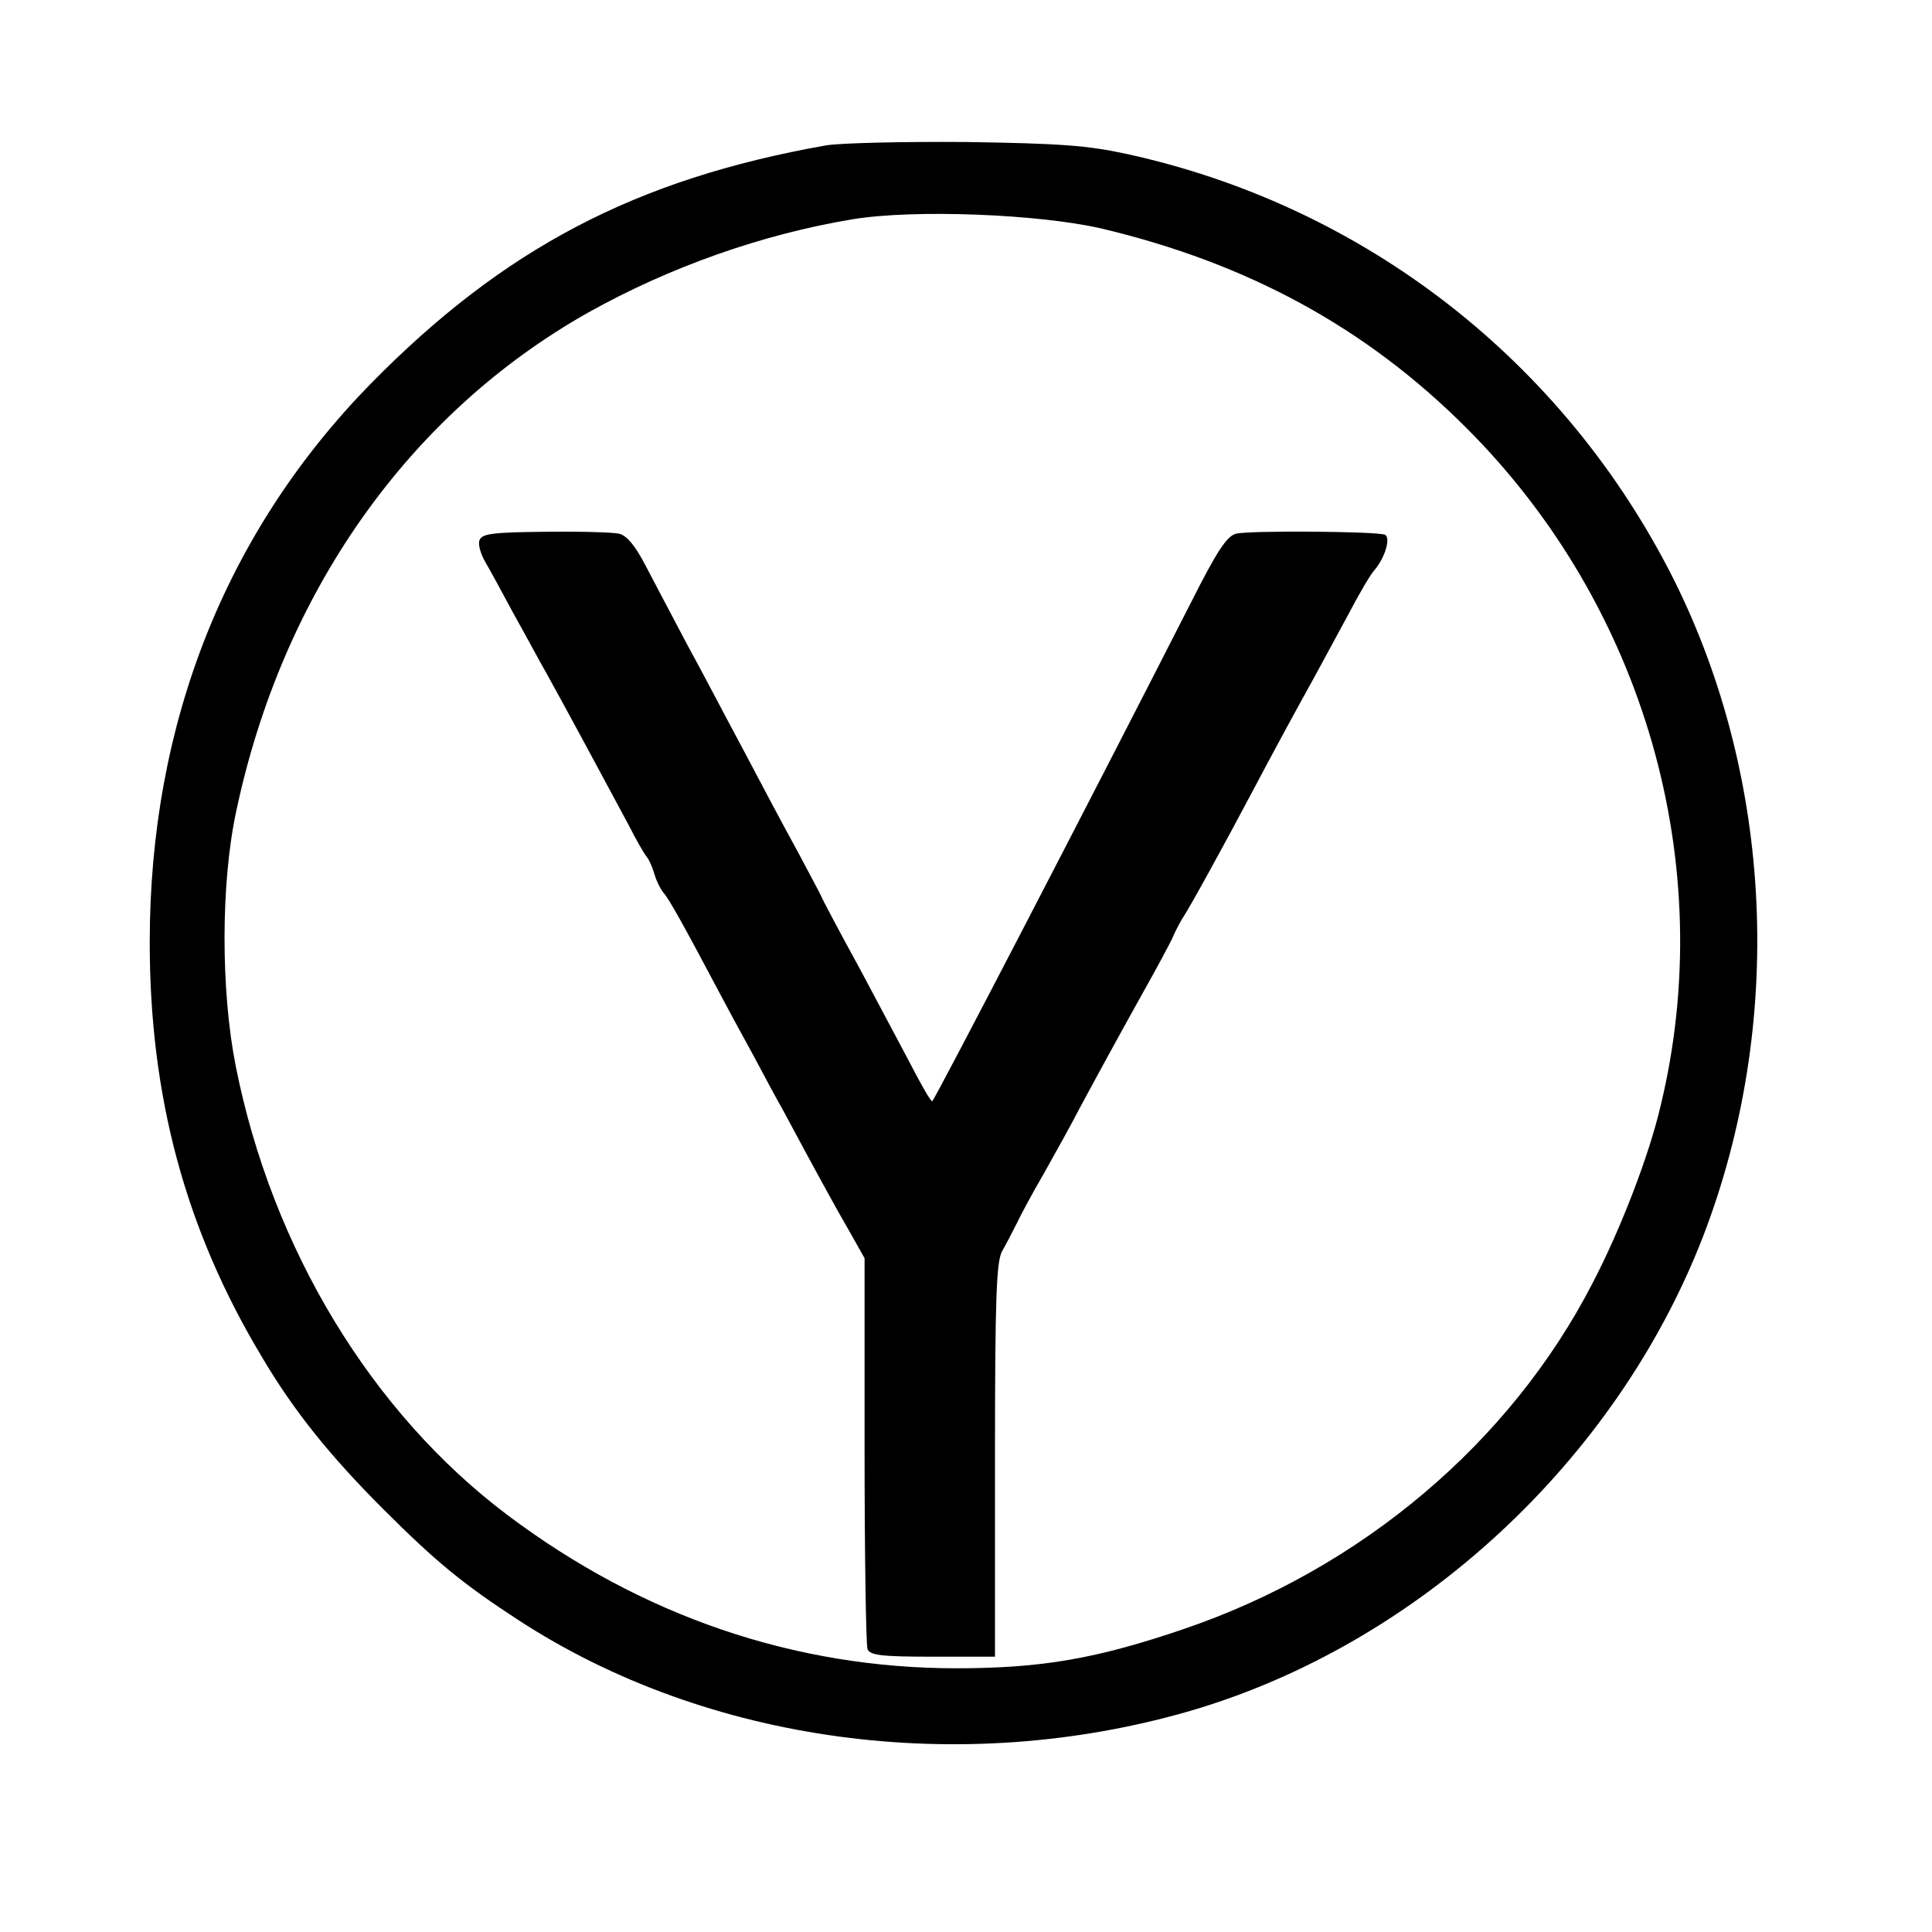
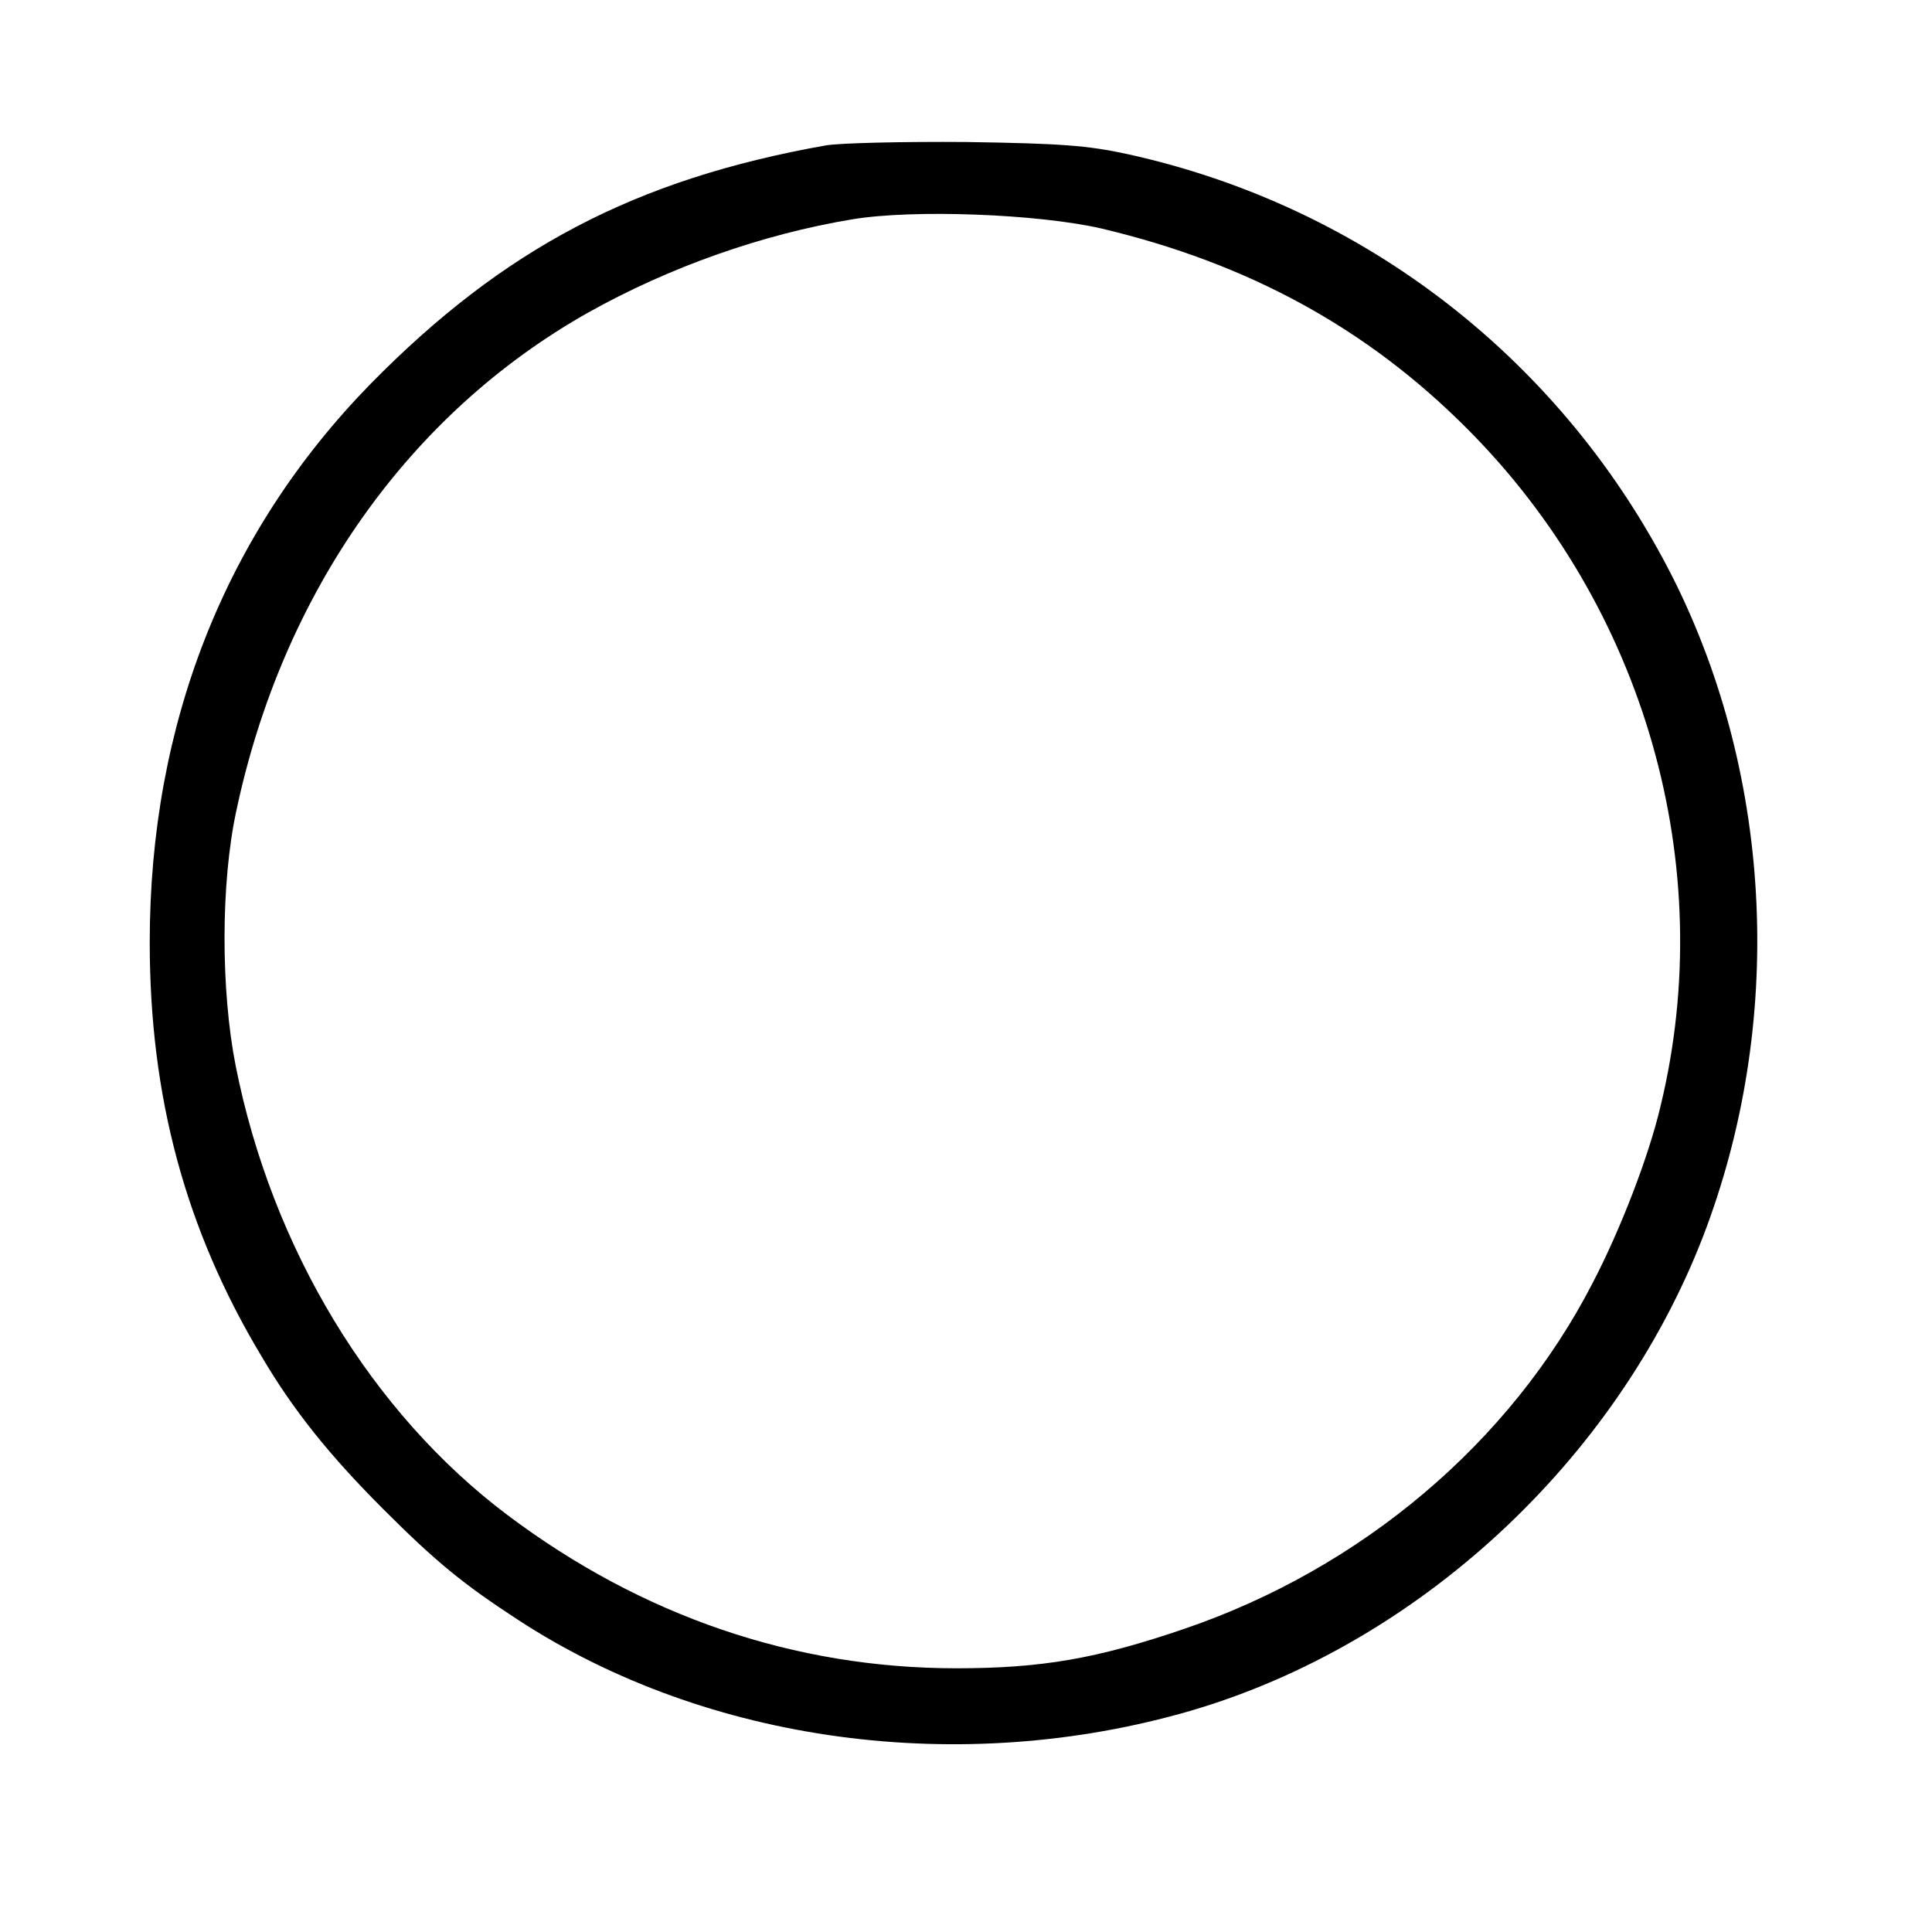
<svg xmlns="http://www.w3.org/2000/svg" version="1.0" width="400pt" height="400pt" viewBox="0 0 400 400" preserveAspectRatio="xMidYMid meet">
  <g transform="translate(0,400) scale(0.1,-0.1)" fill="#000000" stroke="none">
    <path d="M1710 3699 c-395 -70 -668 -214 -943 -494 -300 -307 -457 -703 -457 -1156 0 -320 74 -595 232 -858 66 -112 141 -205 252 -316 111 -111 167 -156 279 -229 391 -255 917 -326 1392 -188 471 138 881 517 1061 982 169 439 146 947 -61 1361 -227 451 -639 772 -1131 880 -83 18 -138 22 -334 25 -129 1 -260 -2 -290 -7z m570 -172 c304 -72 549 -206 755 -412 370 -369 524 -906 403 -1405 -24 -103 -83 -256 -141 -367 -170 -330 -479 -591 -847 -716 -179 -61 -293 -81 -470 -81 -335 0 -651 108 -929 317 -282 212 -488 552 -563 930 -31 157 -31 378 1 527 96 454 358 824 729 1033 168 94 360 162 547 193 127 21 384 11 515 -19z" />
-     <path d="M993 2882 c-4 -8 2 -29 12 -46 10 -17 36 -65 58 -106 23 -41 53 -97 69 -125 41 -74 118 -217 170 -314 15 -30 32 -59 37 -65 5 -6 12 -22 16 -36 4 -14 13 -32 20 -40 11 -13 37 -59 117 -210 10 -19 39 -73 65 -120 25 -47 54 -101 65 -120 61 -114 109 -202 137 -250 l31 -55 0 -397 c0 -218 3 -403 6 -412 5 -13 27 -16 135 -16 l129 0 0 408 c0 338 3 411 15 432 8 14 21 39 29 55 8 17 33 64 57 105 23 41 57 102 74 135 36 67 79 146 137 250 22 39 46 84 54 100 7 17 18 37 23 45 13 19 83 146 146 265 46 87 83 155 130 240 12 22 41 76 65 120 23 44 48 87 56 95 22 26 34 68 21 73 -19 7 -281 9 -308 2 -19 -5 -39 -35 -94 -144 -195 -383 -531 -1031 -535 -1031 -3 0 -18 26 -35 58 -16 31 -67 126 -112 211 -46 84 -83 154 -83 156 0 1 -22 42 -48 91 -27 49 -76 141 -109 204 -34 63 -87 165 -120 225 -32 61 -72 136 -88 167 -20 38 -37 59 -53 63 -13 3 -82 5 -153 4 -109 -1 -131 -4 -136 -17z" />
  </g>
</svg>